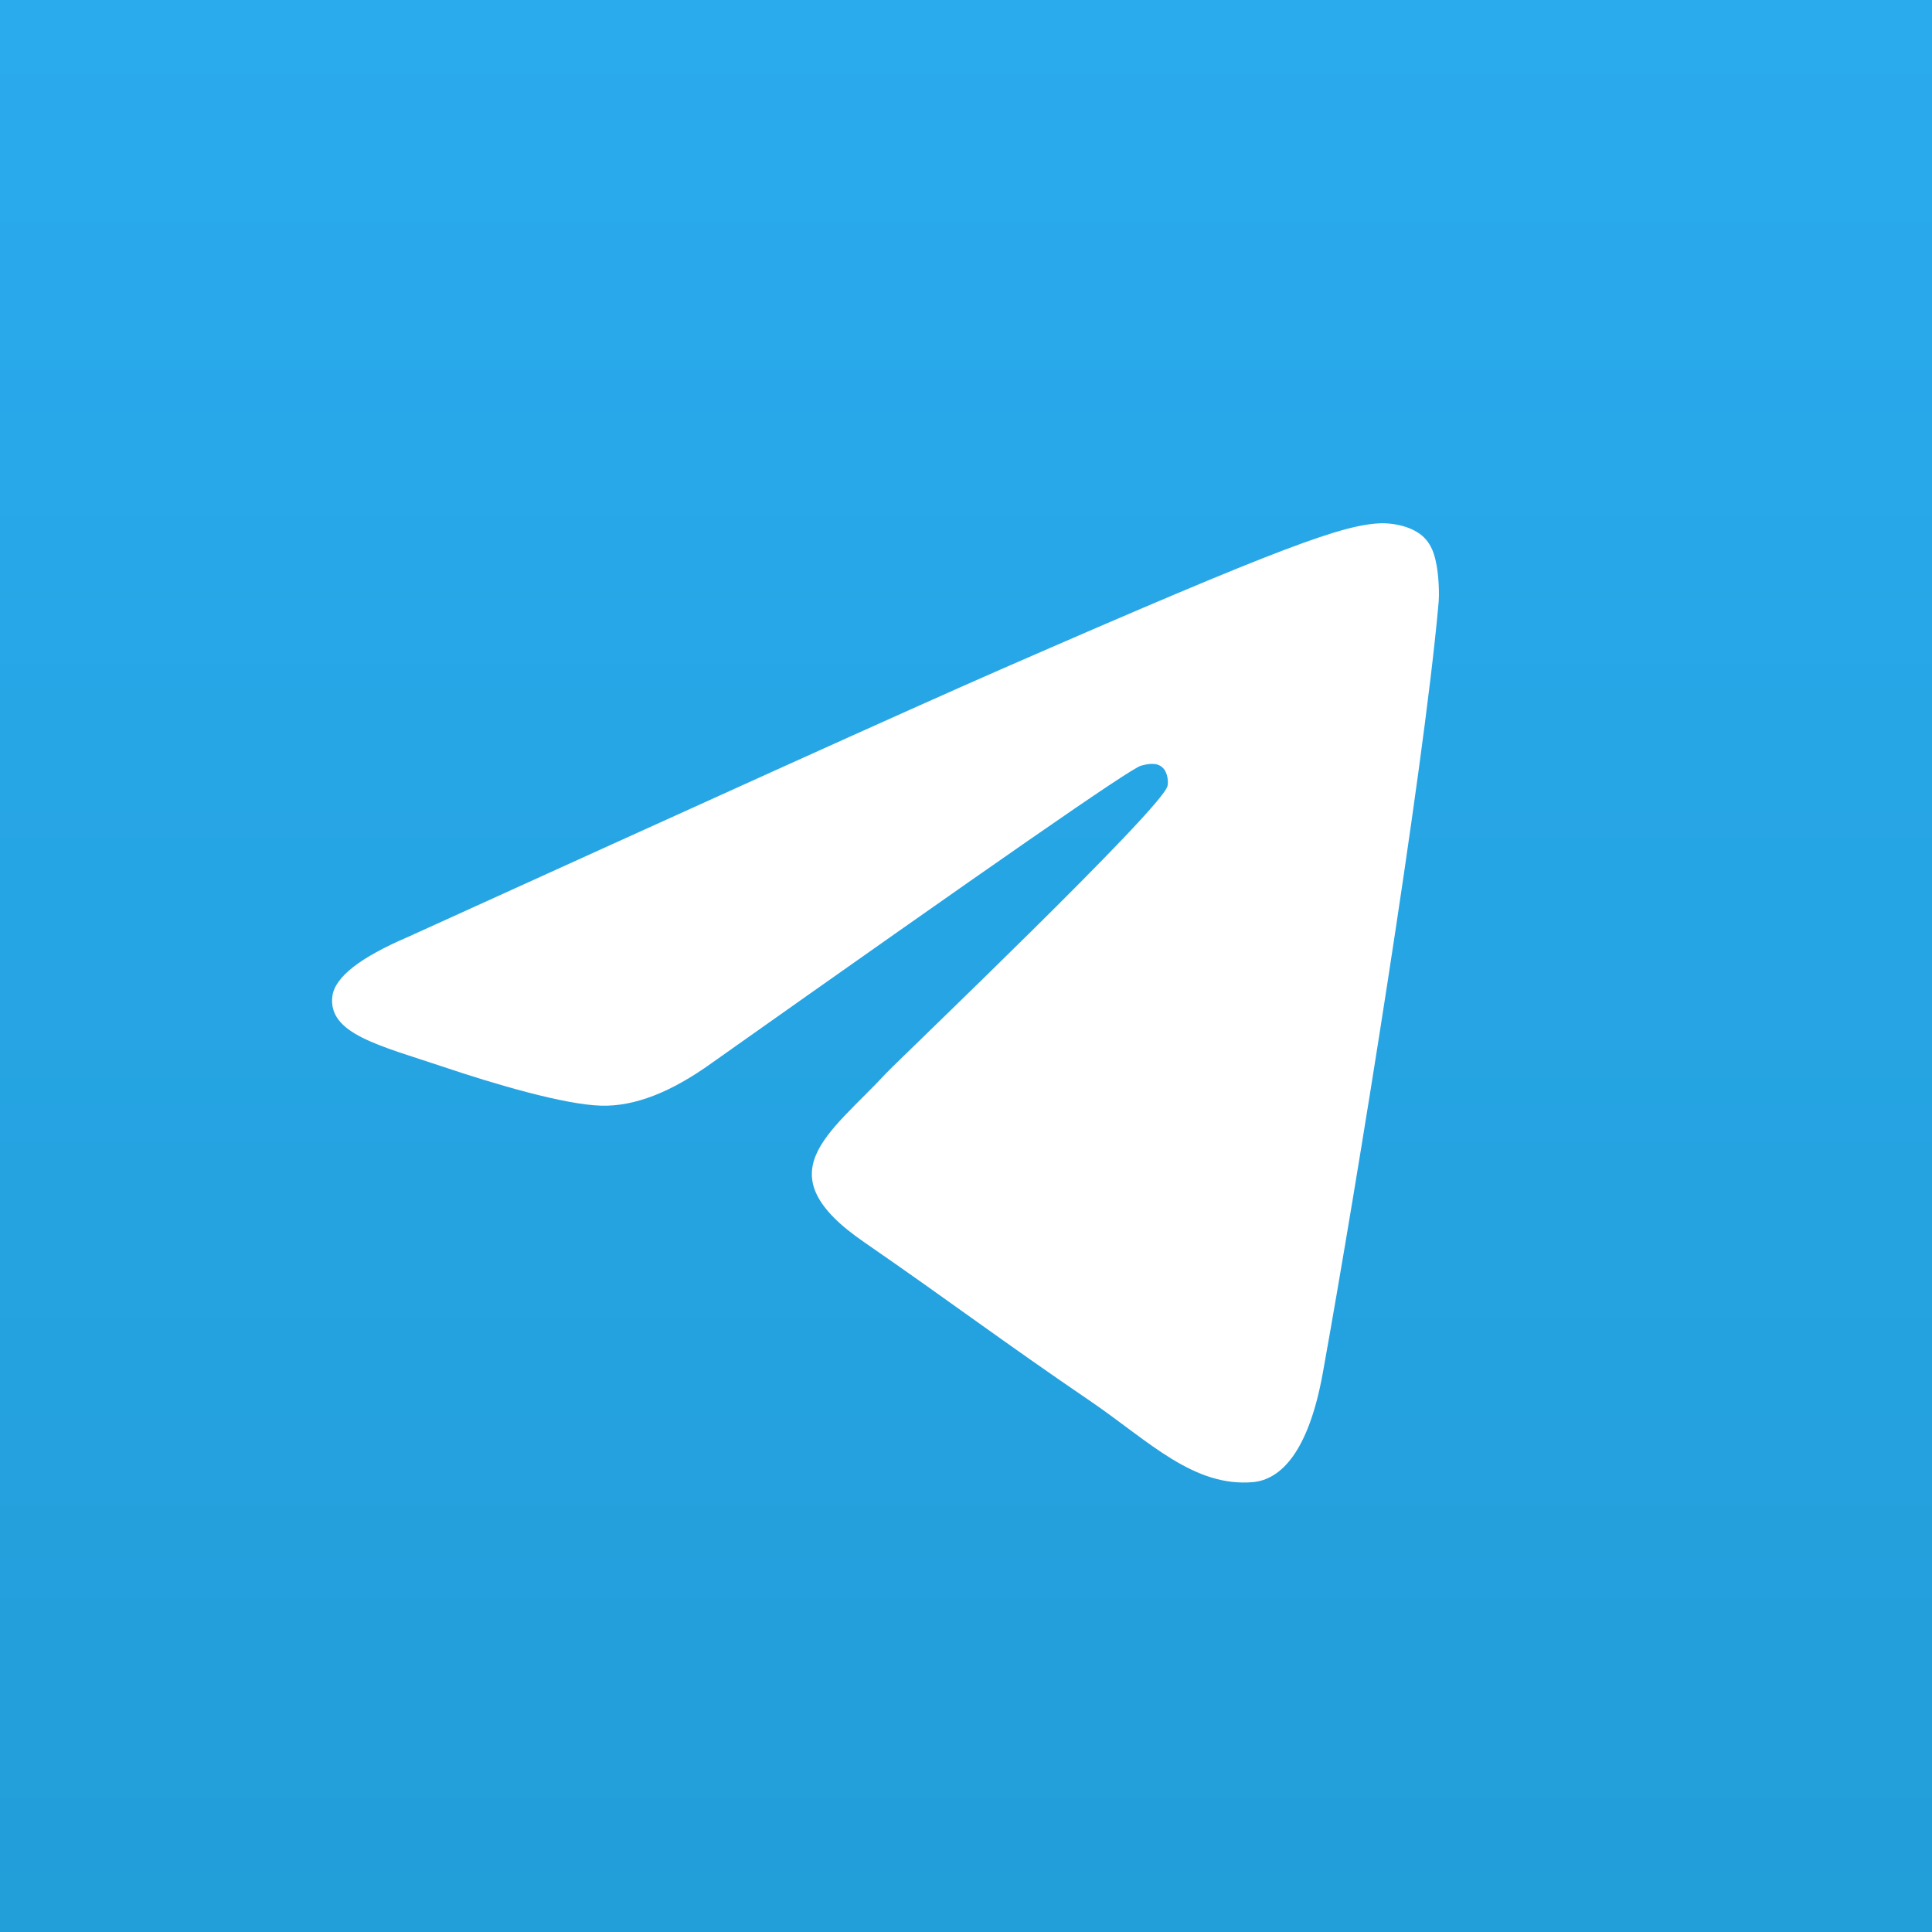
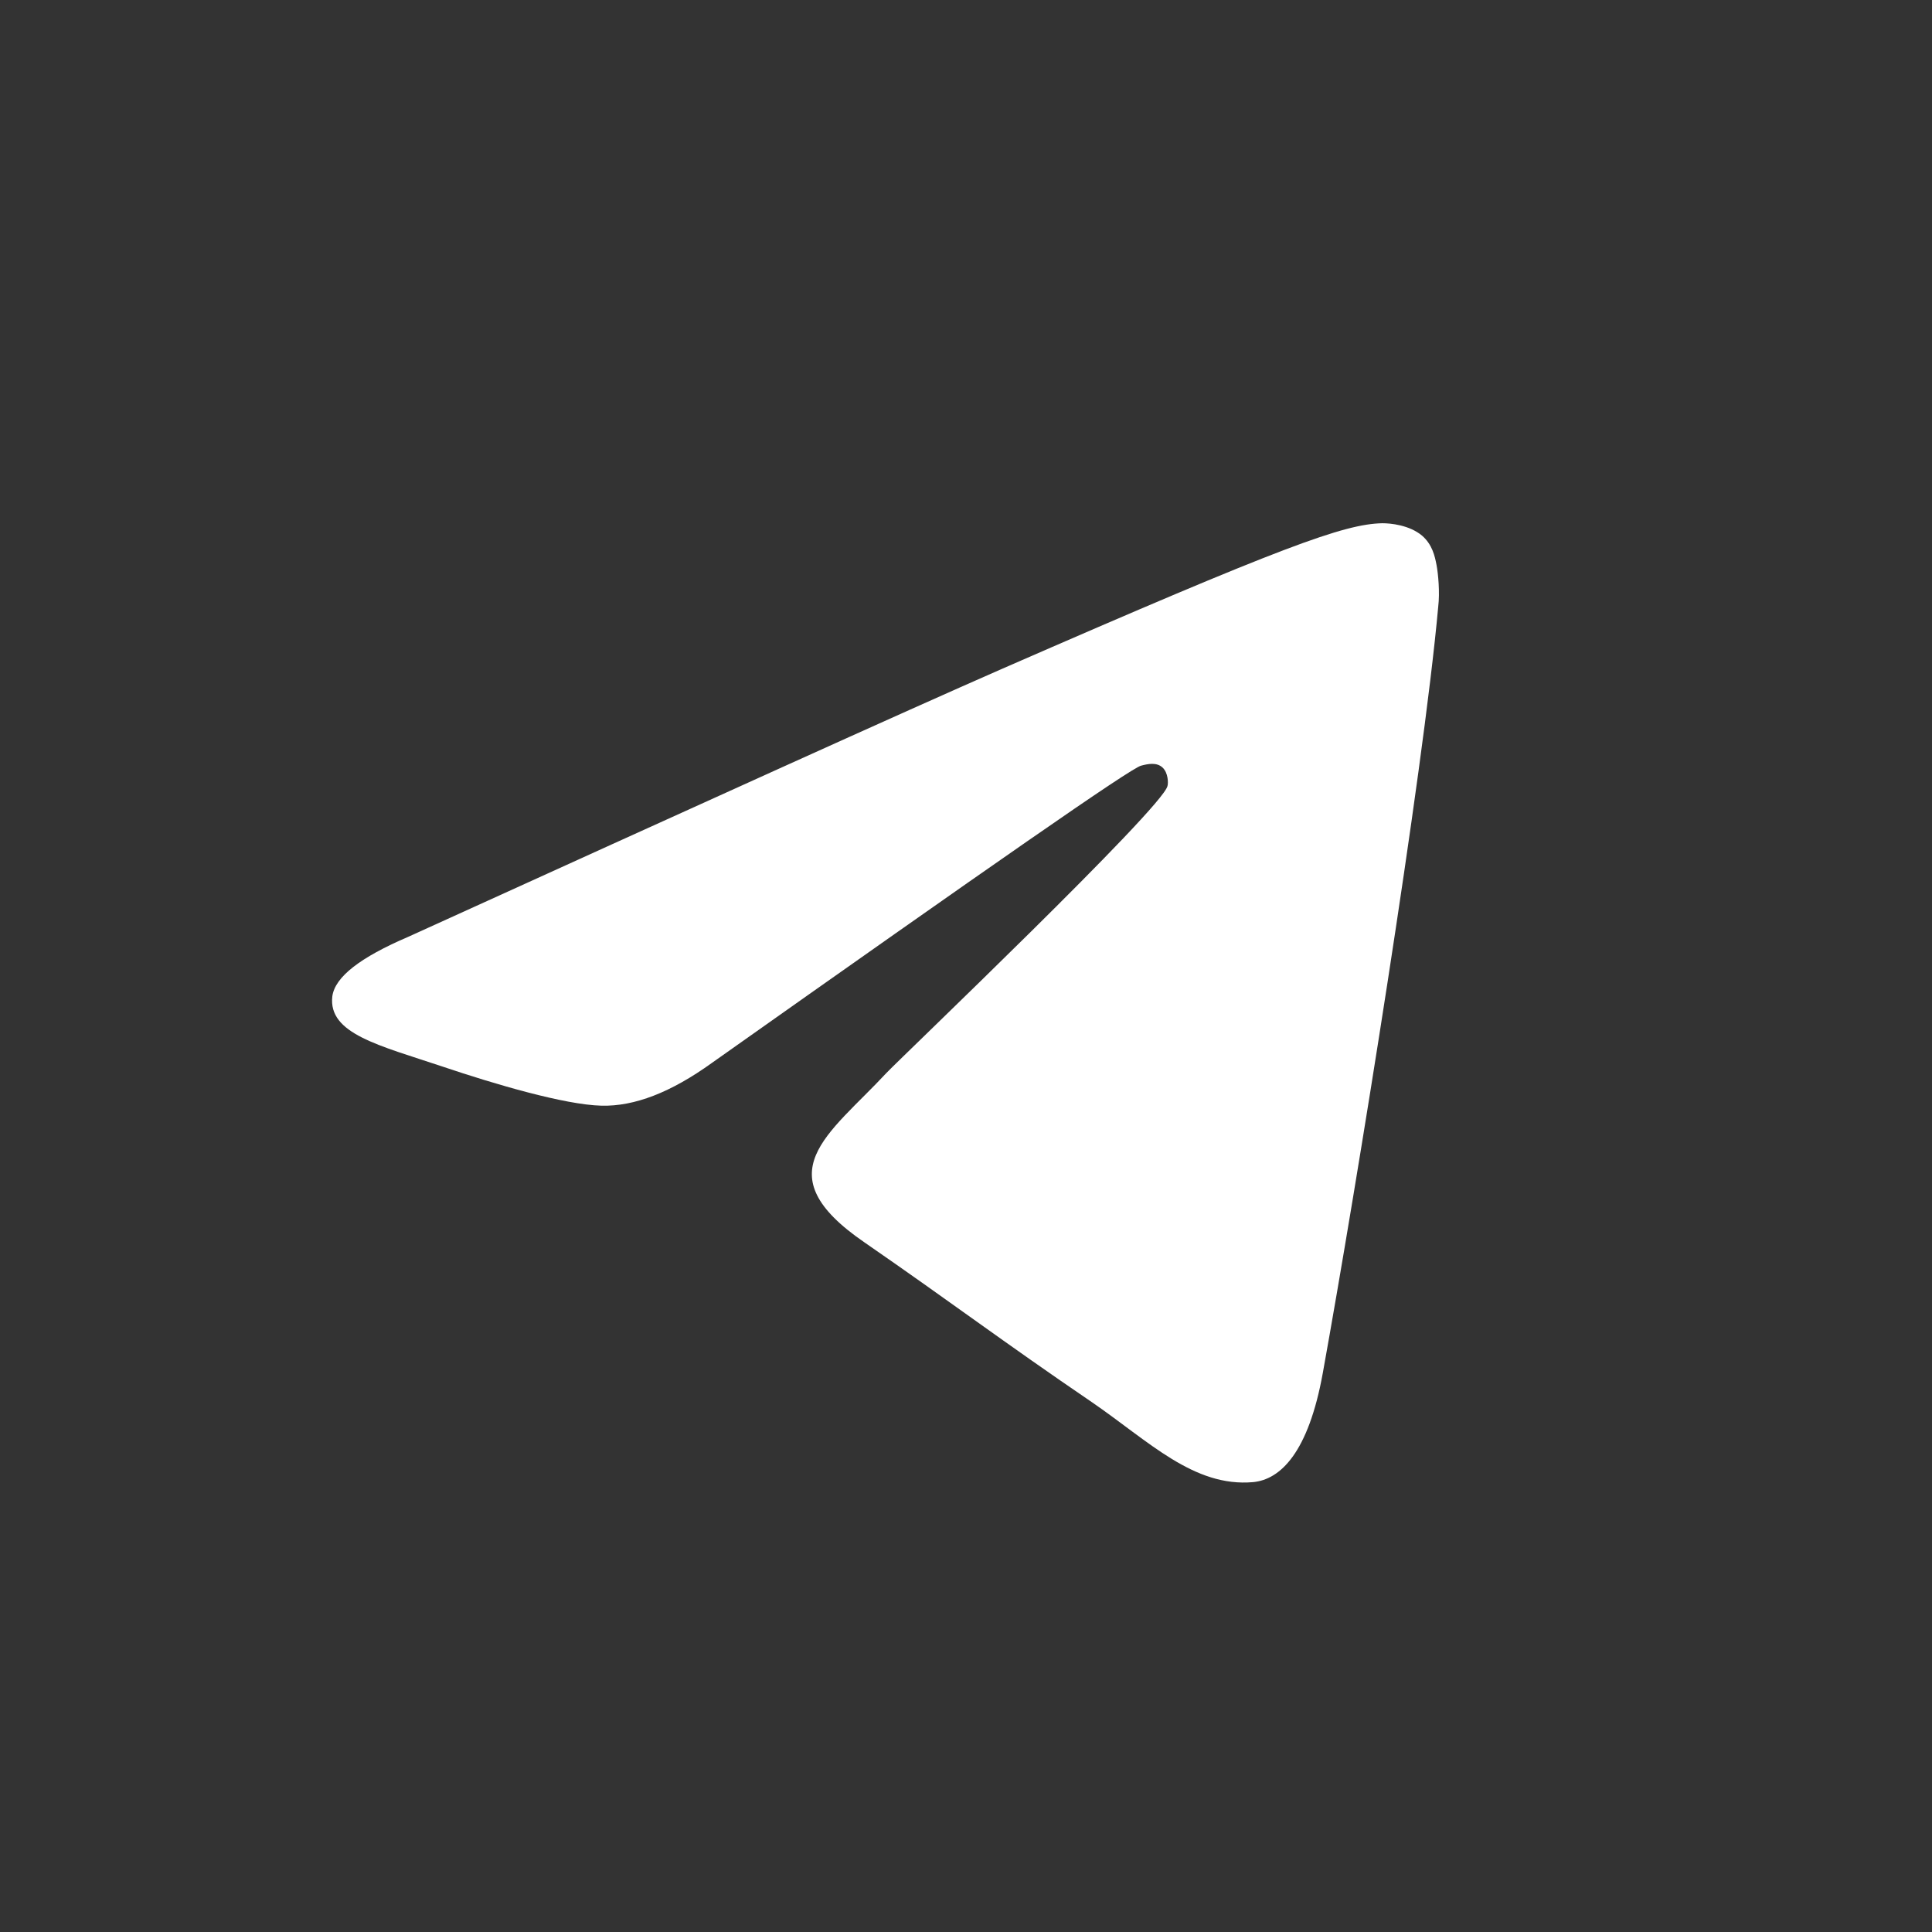
<svg xmlns="http://www.w3.org/2000/svg" width="64" height="64" viewBox="0 0 64 64" fill="none">
  <rect x="0" y="0" width="64" height="64" fill="#333333" stroke="none" />
-   <rect width="64" height="64" fill="url(#paint0_linear_428_2370)" />
  <path fill-rule="evenodd" clip-rule="evenodd" d="M13.511 31.039C23.351 26.568 29.902 23.598 33.192 22.157C42.554 18.069 44.523 17.363 45.788 17.333C46.069 17.333 46.687 17.392 47.109 17.745C47.447 18.039 47.531 18.422 47.587 18.716C47.643 19.01 47.7 19.627 47.643 20.098C47.137 25.686 44.944 39.245 43.82 45.48C43.342 48.127 42.414 49.009 41.514 49.097C39.546 49.274 38.056 47.744 36.172 46.45C33.192 44.421 31.533 43.156 28.637 41.156C25.291 38.862 27.456 37.597 29.368 35.539C29.874 35.009 38.506 26.774 38.674 26.039C38.703 25.951 38.703 25.598 38.506 25.421C38.309 25.245 38.028 25.304 37.803 25.363C37.493 25.421 32.77 28.715 23.576 35.215C22.227 36.186 21.017 36.656 19.921 36.627C18.712 36.597 16.407 35.921 14.663 35.333C12.555 34.627 10.868 34.245 11.008 33.009C11.092 32.362 11.936 31.715 13.511 31.039Z" fill="white" />
  <defs>
    <linearGradient id="paint0_linear_428_2370" x1="31.973" y1="0" x2="31.973" y2="63.494" gradientUnits="userSpaceOnUse">
      <stop stop-color="#2AABEE" />
      <stop offset="1" stop-color="#229ED9" />
    </linearGradient>
  </defs>
</svg>